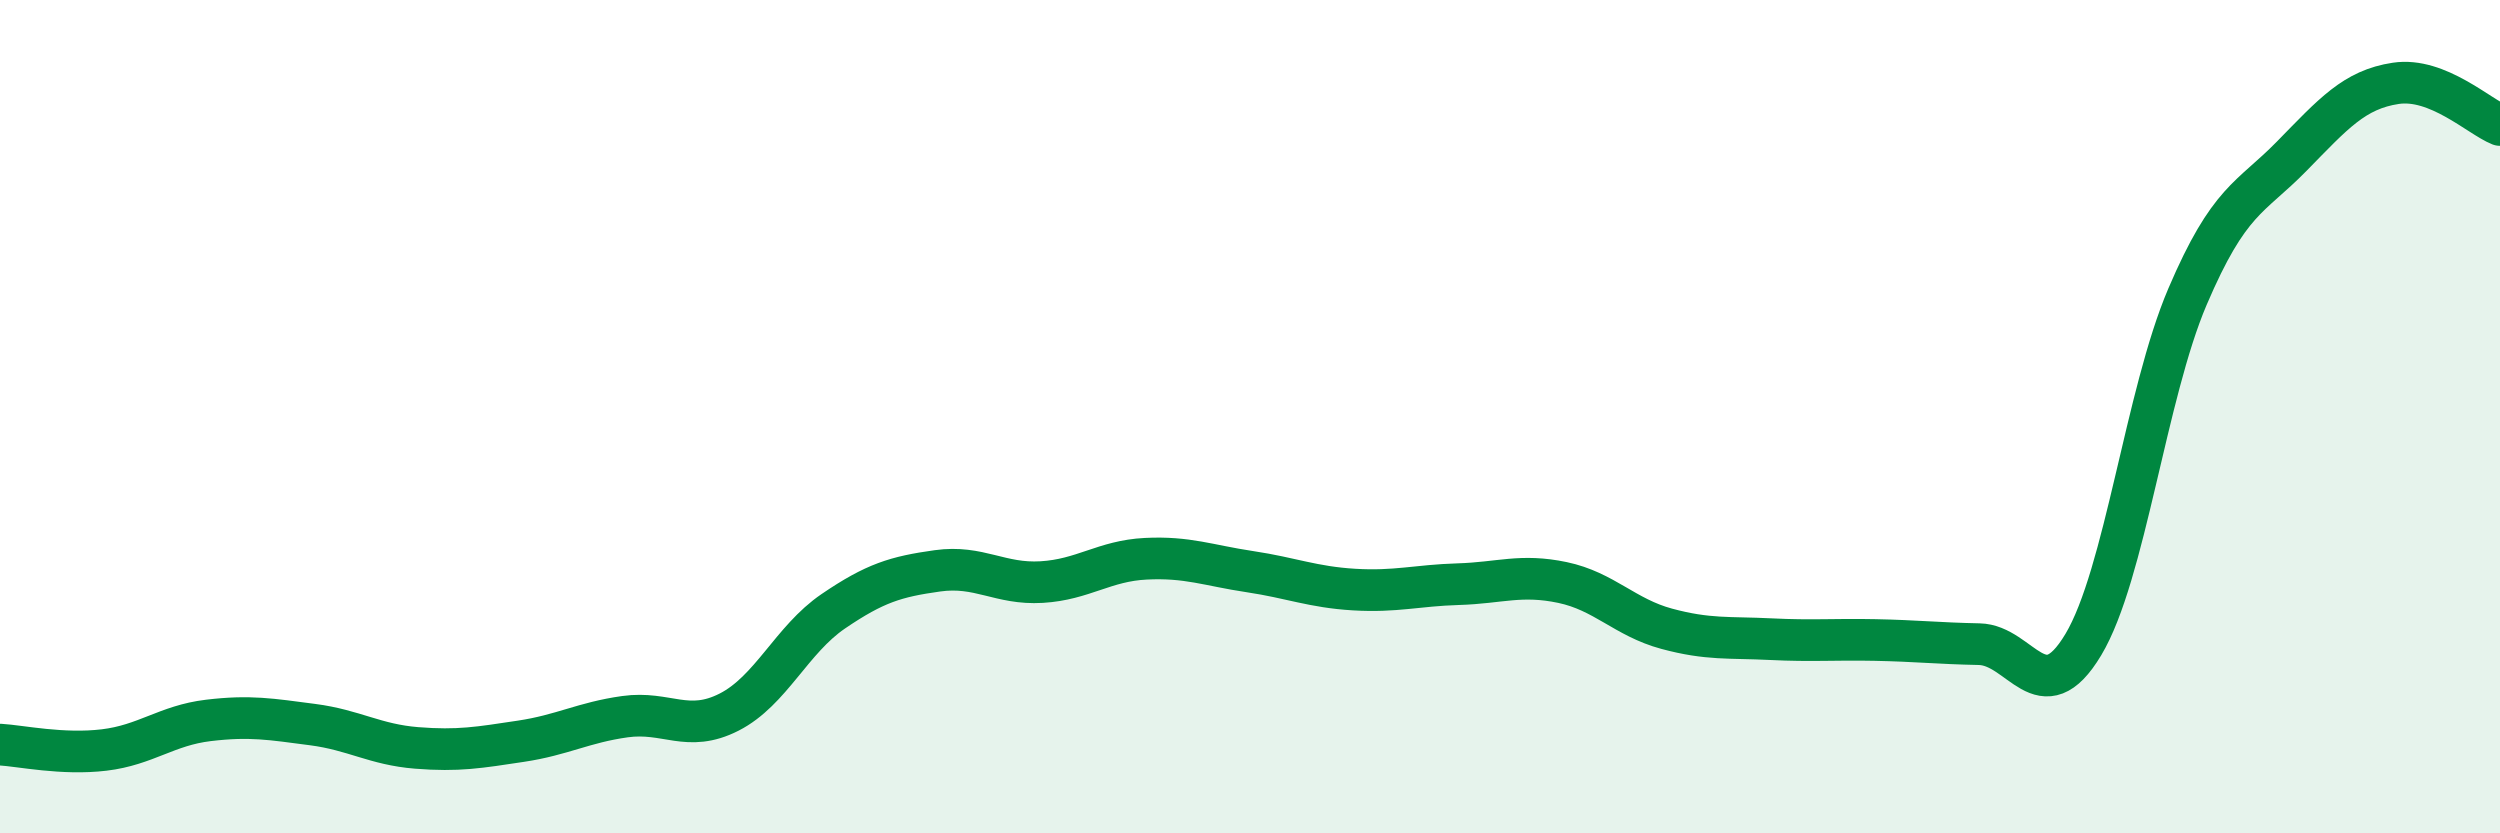
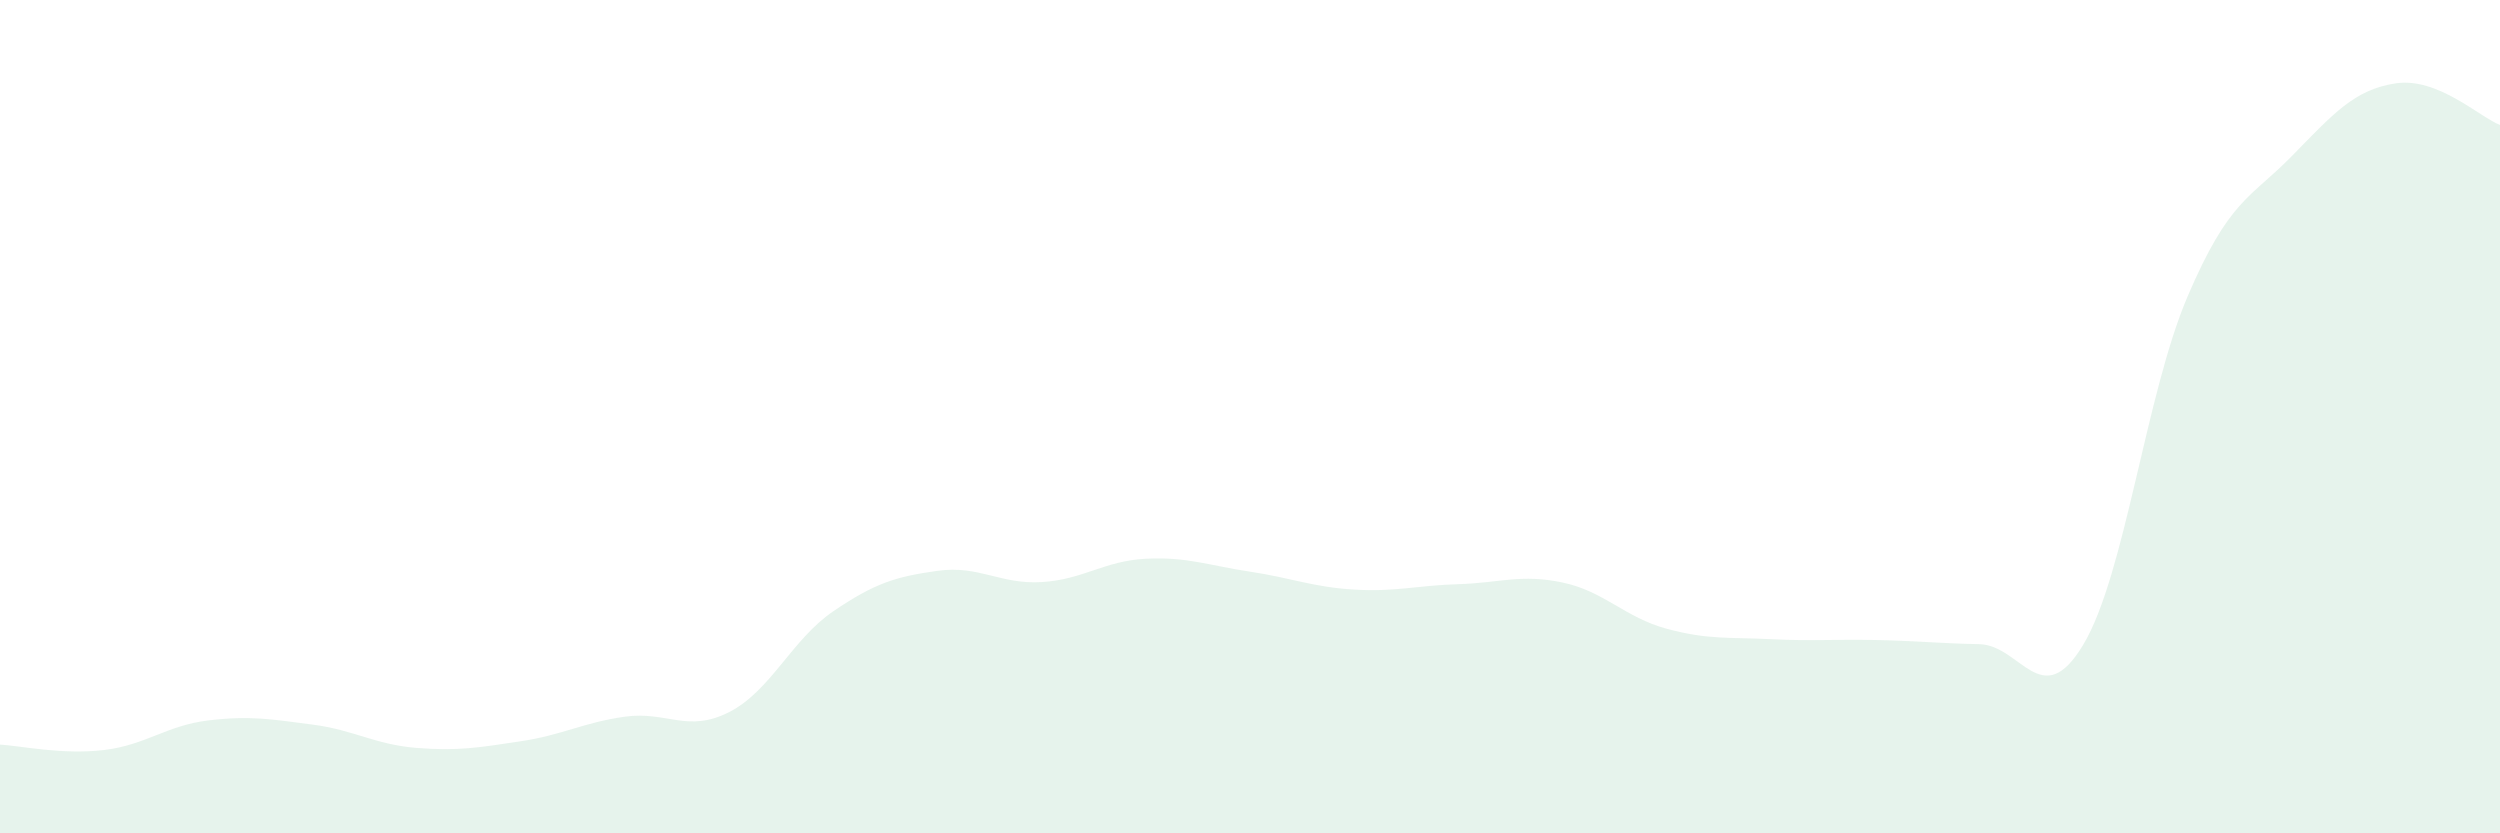
<svg xmlns="http://www.w3.org/2000/svg" width="60" height="20" viewBox="0 0 60 20">
  <path d="M 0,17.87 C 0.5,17.9 1.5,18.12 2.5,18 C 3.5,17.88 4,17.41 5,17.29 C 6,17.17 6.5,17.26 7.5,17.39 C 8.5,17.52 9,17.87 10,17.95 C 11,18.03 11.5,17.94 12.5,17.79 C 13.5,17.64 14,17.34 15,17.2 C 16,17.06 16.5,17.6 17.5,17.09 C 18.5,16.58 19,15.35 20,14.67 C 21,13.99 21.5,13.84 22.5,13.7 C 23.5,13.56 24,14.03 25,13.97 C 26,13.91 26.5,13.46 27.5,13.41 C 28.5,13.36 29,13.57 30,13.72 C 31,13.87 31.5,14.09 32.5,14.15 C 33.5,14.21 34,14.05 35,14.02 C 36,13.99 36.5,13.77 37.5,13.98 C 38.5,14.19 39,14.82 40,15.09 C 41,15.36 41.5,15.29 42.5,15.34 C 43.5,15.39 44,15.34 45,15.36 C 46,15.38 46.5,15.44 47.5,15.46 C 48.5,15.48 49,17.14 50,15.47 C 51,13.8 51.5,9.46 52.5,7.12 C 53.5,4.78 54,4.77 55,3.75 C 56,2.73 56.5,2.15 57.5,2 C 58.5,1.85 59.5,2.8 60,3L60 20L0 20Z" fill="#008740" opacity="0.1" stroke-linecap="round" stroke-linejoin="round" />
-   <path d="M 0,17.87 C 0.5,17.9 1.5,18.12 2.5,18 C 3.5,17.88 4,17.41 5,17.29 C 6,17.17 6.5,17.26 7.5,17.39 C 8.5,17.52 9,17.87 10,17.95 C 11,18.03 11.5,17.94 12.5,17.79 C 13.5,17.64 14,17.34 15,17.2 C 16,17.06 16.5,17.6 17.5,17.09 C 18.5,16.58 19,15.35 20,14.67 C 21,13.99 21.5,13.84 22.5,13.7 C 23.5,13.56 24,14.03 25,13.97 C 26,13.91 26.5,13.46 27.5,13.41 C 28.5,13.36 29,13.57 30,13.72 C 31,13.87 31.5,14.09 32.5,14.15 C 33.5,14.21 34,14.05 35,14.02 C 36,13.99 36.5,13.77 37.5,13.98 C 38.5,14.19 39,14.82 40,15.09 C 41,15.36 41.5,15.29 42.5,15.34 C 43.5,15.39 44,15.34 45,15.36 C 46,15.38 46.5,15.44 47.5,15.46 C 48.5,15.48 49,17.14 50,15.47 C 51,13.8 51.5,9.46 52.5,7.12 C 53.5,4.78 54,4.77 55,3.75 C 56,2.73 56.5,2.15 57.5,2 C 58.5,1.85 59.5,2.8 60,3" stroke="#008740" stroke-width="1" fill="none" stroke-linecap="round" stroke-linejoin="round" />
</svg>